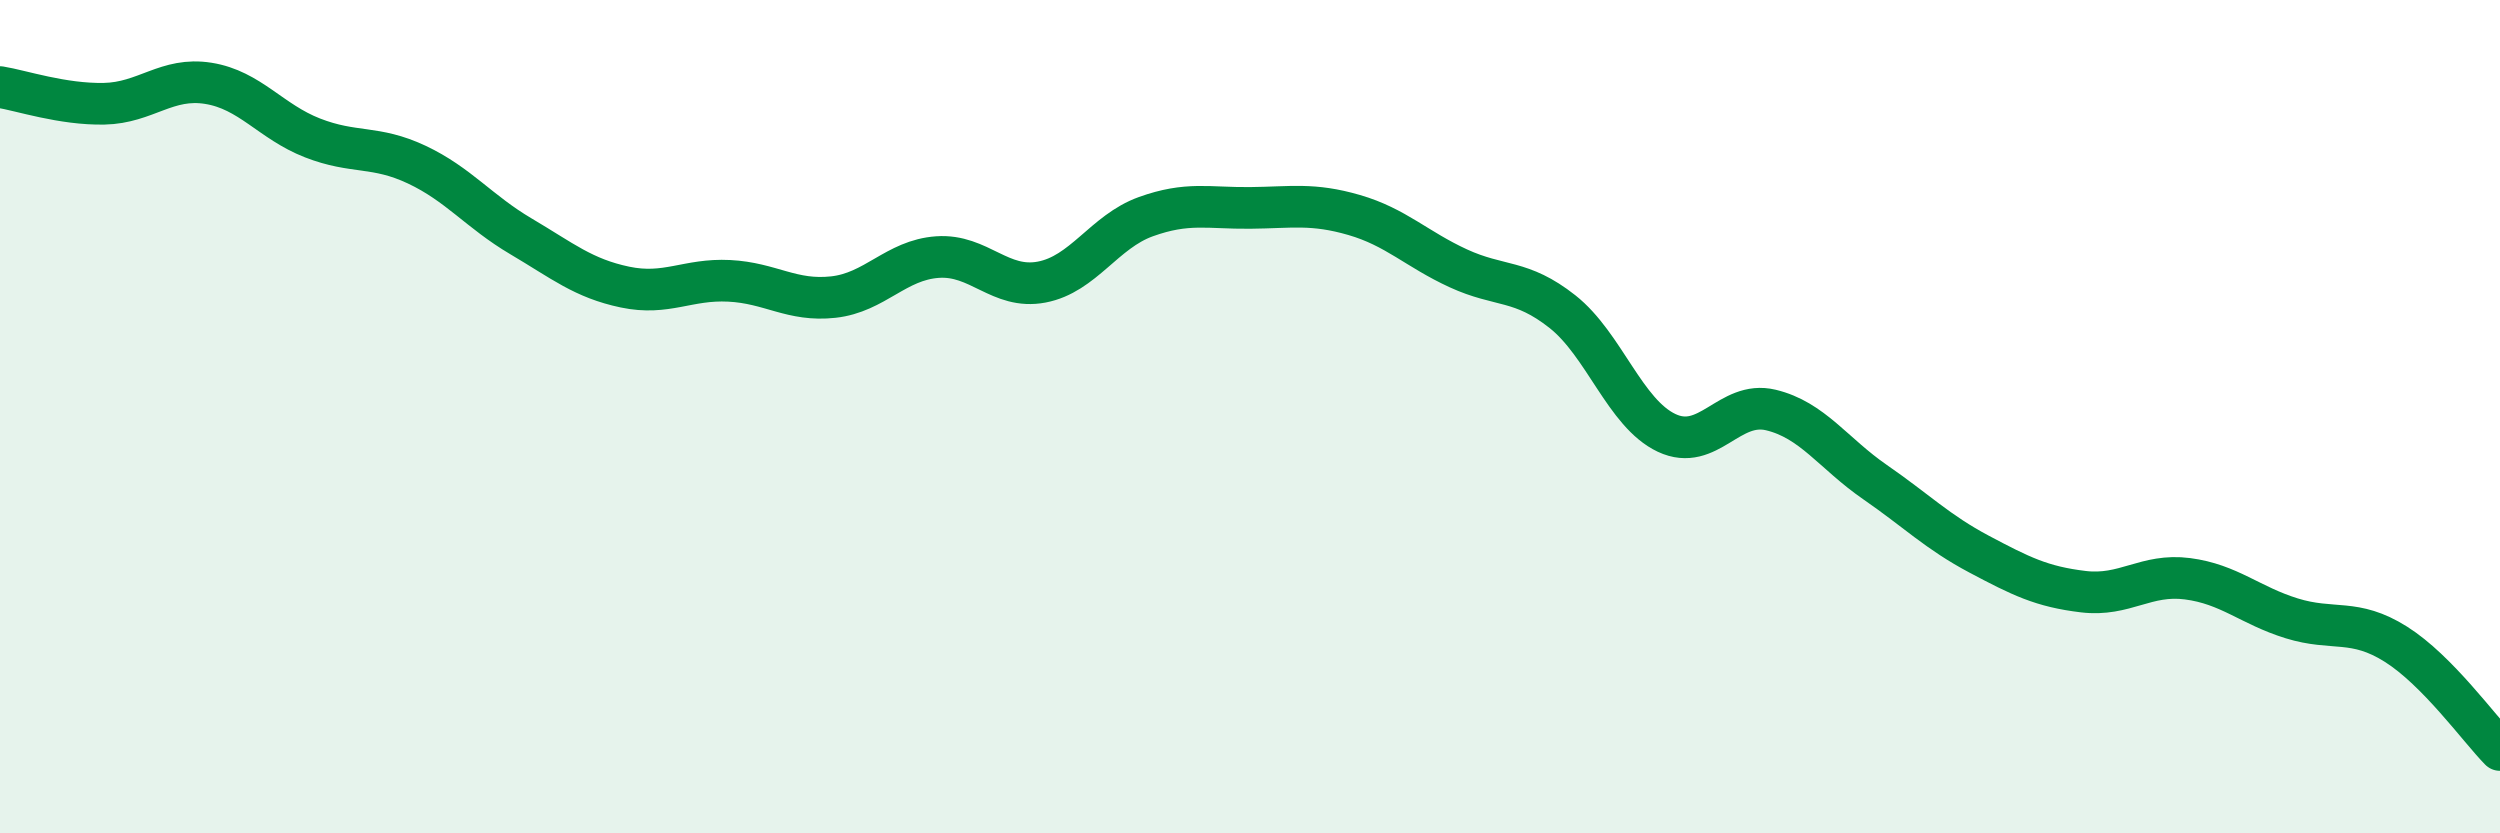
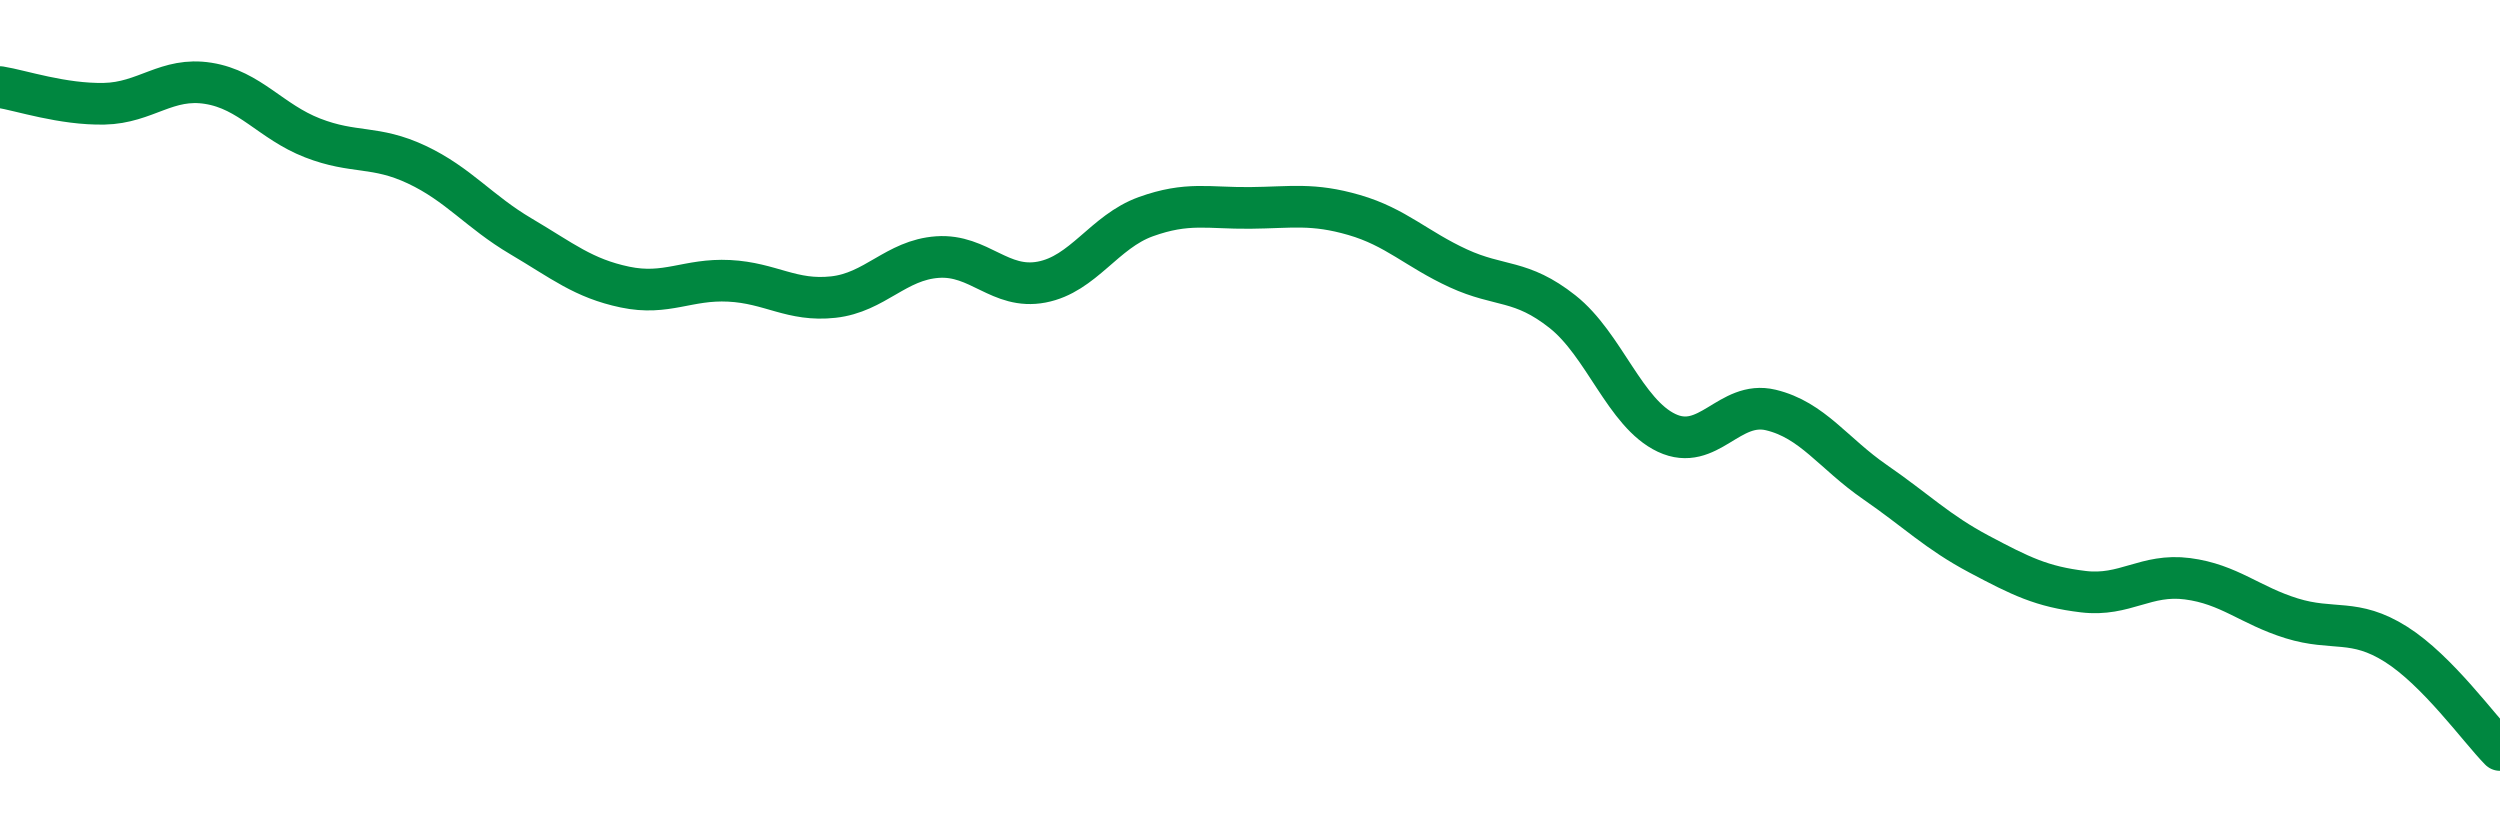
<svg xmlns="http://www.w3.org/2000/svg" width="60" height="20" viewBox="0 0 60 20">
-   <path d="M 0,2.09 C 0.5,2.17 1.5,2.51 2.5,2.49 C 3.5,2.47 4,1.84 5,2 C 6,2.16 6.5,2.92 7.5,3.31 C 8.5,3.7 9,3.48 10,3.95 C 11,4.42 11.5,5.08 12.5,5.67 C 13.5,6.26 14,6.68 15,6.89 C 16,7.1 16.5,6.69 17.5,6.74 C 18.5,6.79 19,7.24 20,7.13 C 21,7.02 21.5,6.24 22.5,6.17 C 23.5,6.1 24,6.96 25,6.77 C 26,6.58 26.5,5.56 27.5,5.2 C 28.5,4.84 29,5 30,4.99 C 31,4.98 31.5,4.87 32.5,5.16 C 33.5,5.45 34,5.98 35,6.44 C 36,6.9 36.5,6.69 37.5,7.48 C 38.5,8.27 39,9.92 40,10.39 C 41,10.86 41.5,9.6 42.5,9.84 C 43.5,10.08 44,10.88 45,11.57 C 46,12.26 46.5,12.77 47.5,13.3 C 48.5,13.83 49,14.08 50,14.2 C 51,14.32 51.5,13.76 52.5,13.89 C 53.5,14.02 54,14.53 55,14.84 C 56,15.15 56.5,14.83 57.5,15.46 C 58.5,16.09 59.5,17.49 60,18L60 20L0 20Z" fill="#008740" opacity="0.1" stroke-linecap="round" stroke-linejoin="round" />
  <path d="M 0,2.09 C 0.5,2.17 1.5,2.51 2.5,2.49 C 3.5,2.47 4,1.84 5,2 C 6,2.16 6.5,2.92 7.5,3.31 C 8.5,3.7 9,3.48 10,3.95 C 11,4.42 11.5,5.08 12.5,5.67 C 13.5,6.26 14,6.68 15,6.89 C 16,7.1 16.5,6.69 17.5,6.74 C 18.5,6.79 19,7.24 20,7.13 C 21,7.02 21.5,6.24 22.5,6.17 C 23.5,6.1 24,6.96 25,6.77 C 26,6.58 26.5,5.56 27.5,5.2 C 28.5,4.84 29,5 30,4.99 C 31,4.98 31.5,4.87 32.5,5.16 C 33.5,5.45 34,5.98 35,6.44 C 36,6.9 36.5,6.69 37.5,7.48 C 38.5,8.27 39,9.92 40,10.39 C 41,10.86 41.5,9.6 42.5,9.84 C 43.5,10.08 44,10.88 45,11.57 C 46,12.26 46.5,12.77 47.5,13.3 C 48.5,13.83 49,14.08 50,14.2 C 51,14.32 51.5,13.76 52.5,13.89 C 53.5,14.02 54,14.53 55,14.84 C 56,15.15 56.5,14.83 57.5,15.46 C 58.5,16.09 59.5,17.49 60,18" stroke="#008740" stroke-width="1" fill="none" stroke-linecap="round" stroke-linejoin="round" />
</svg>